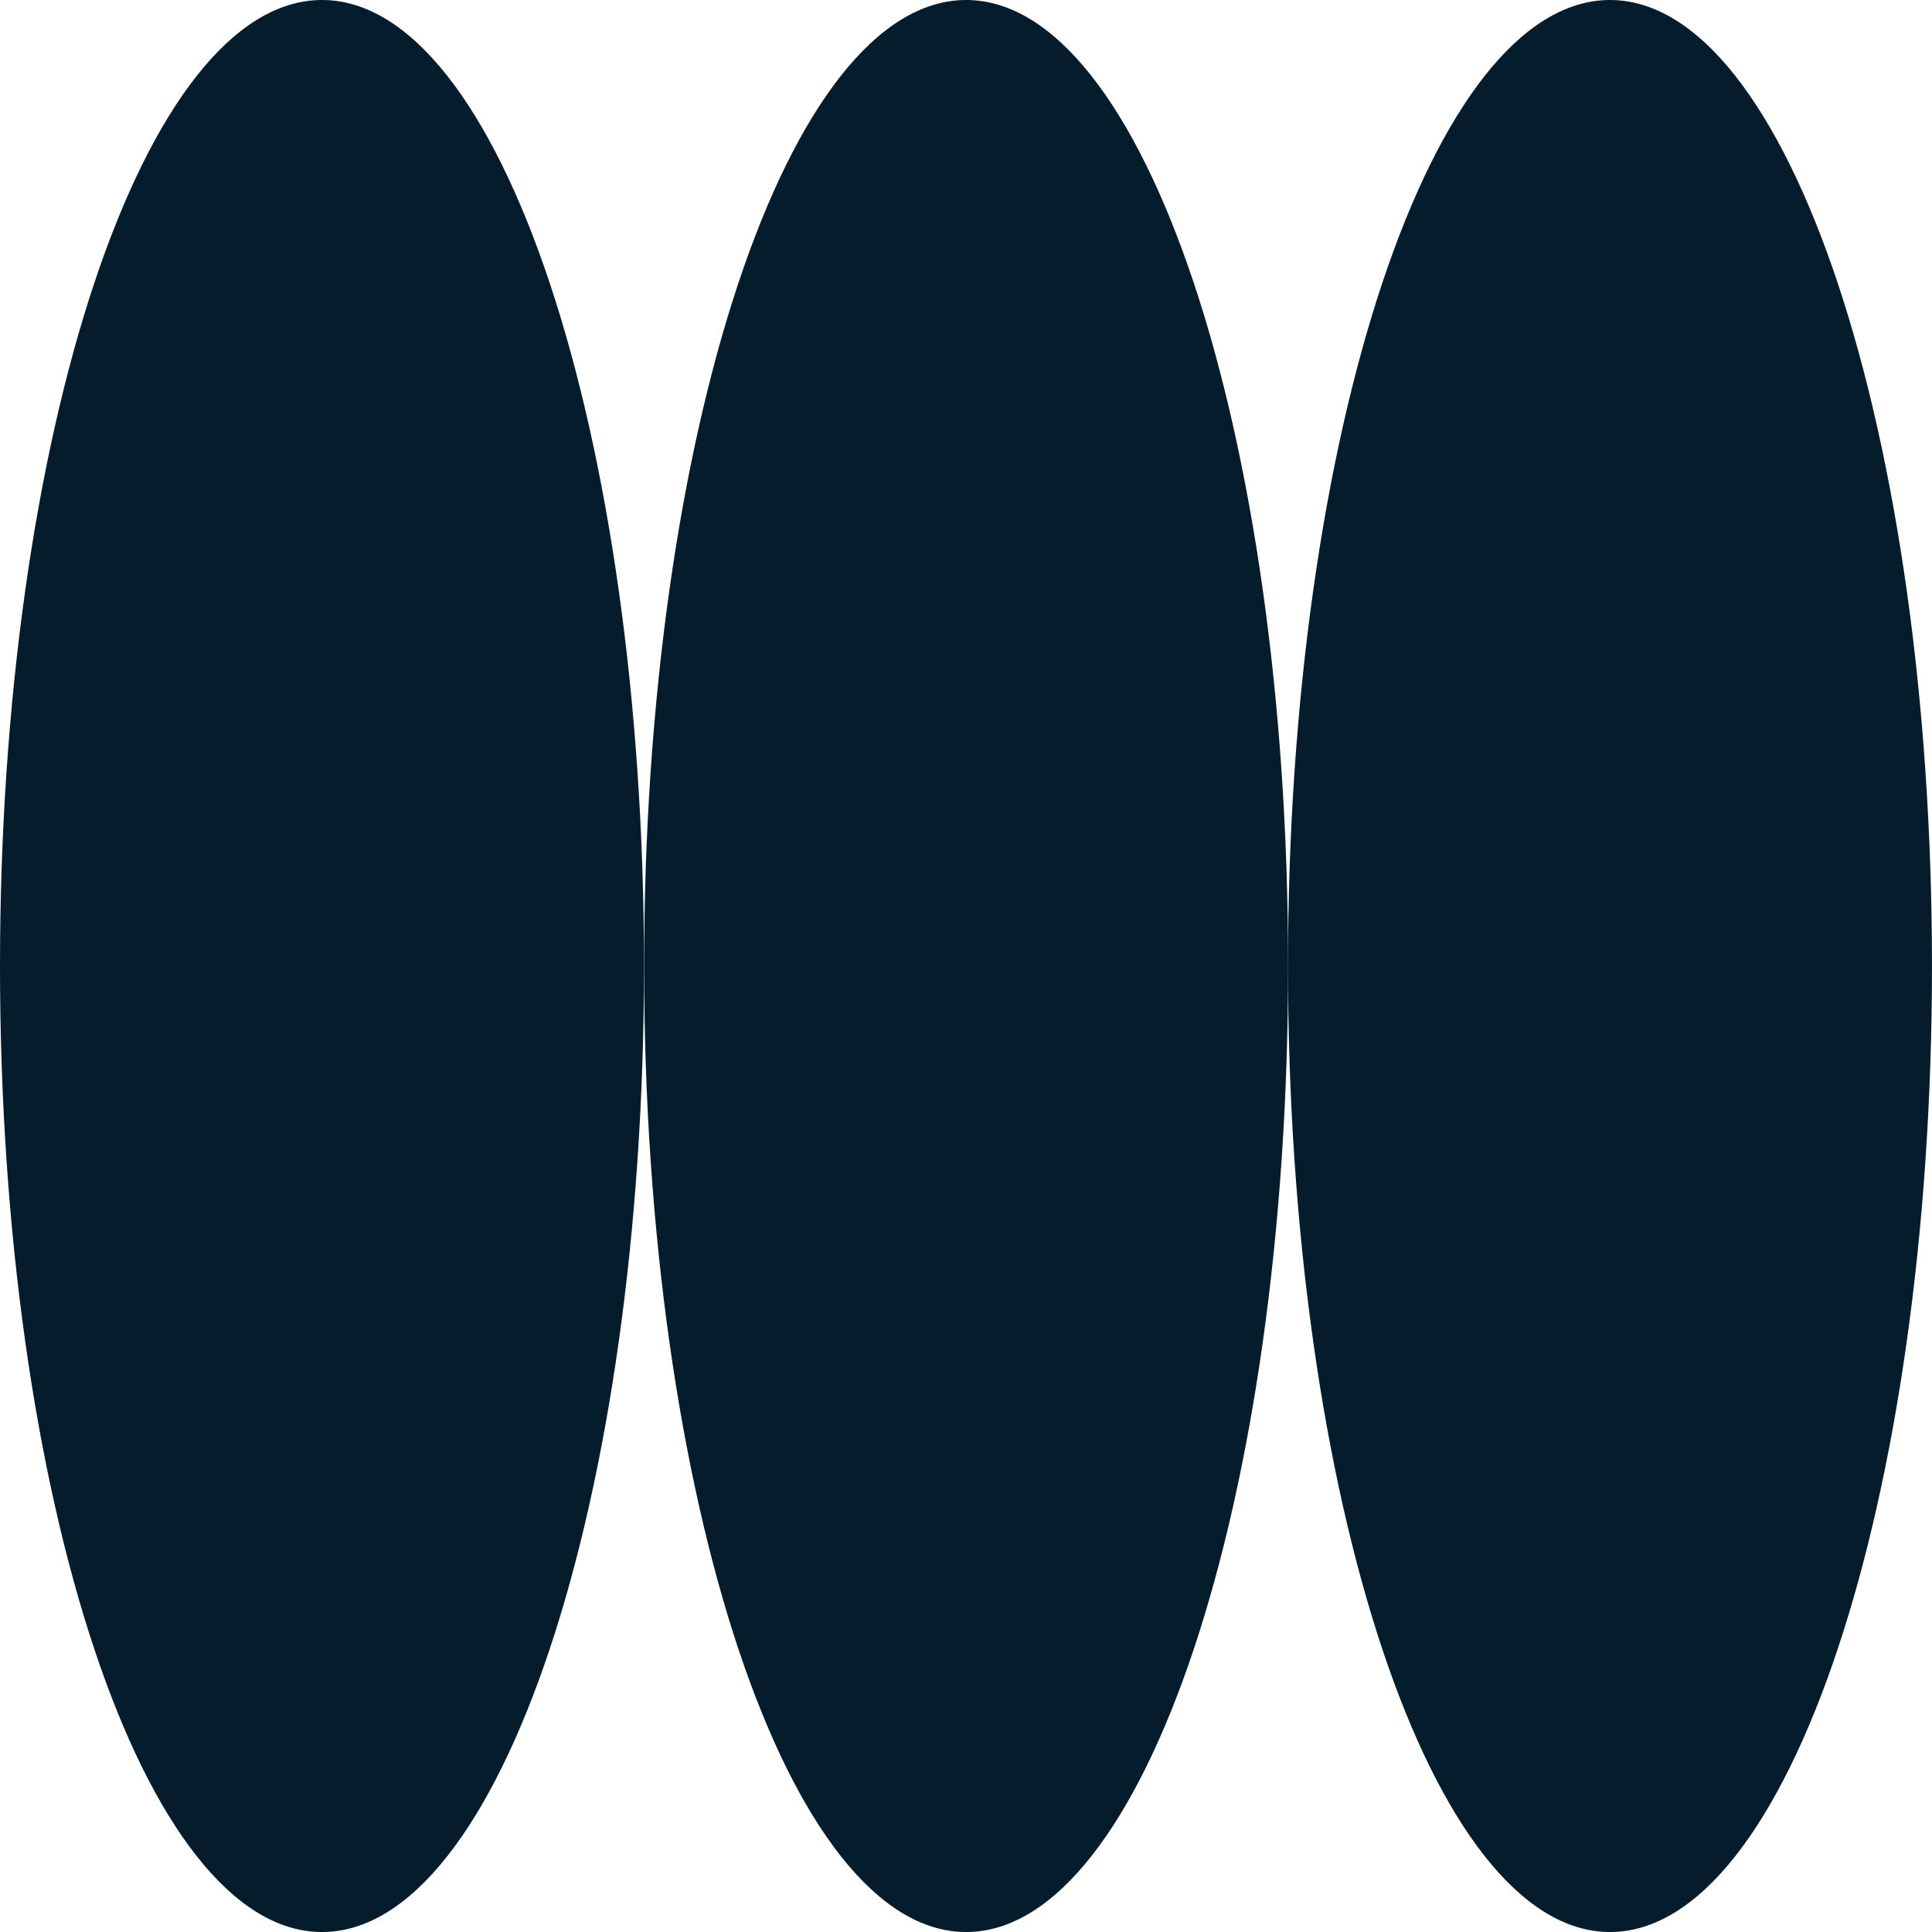
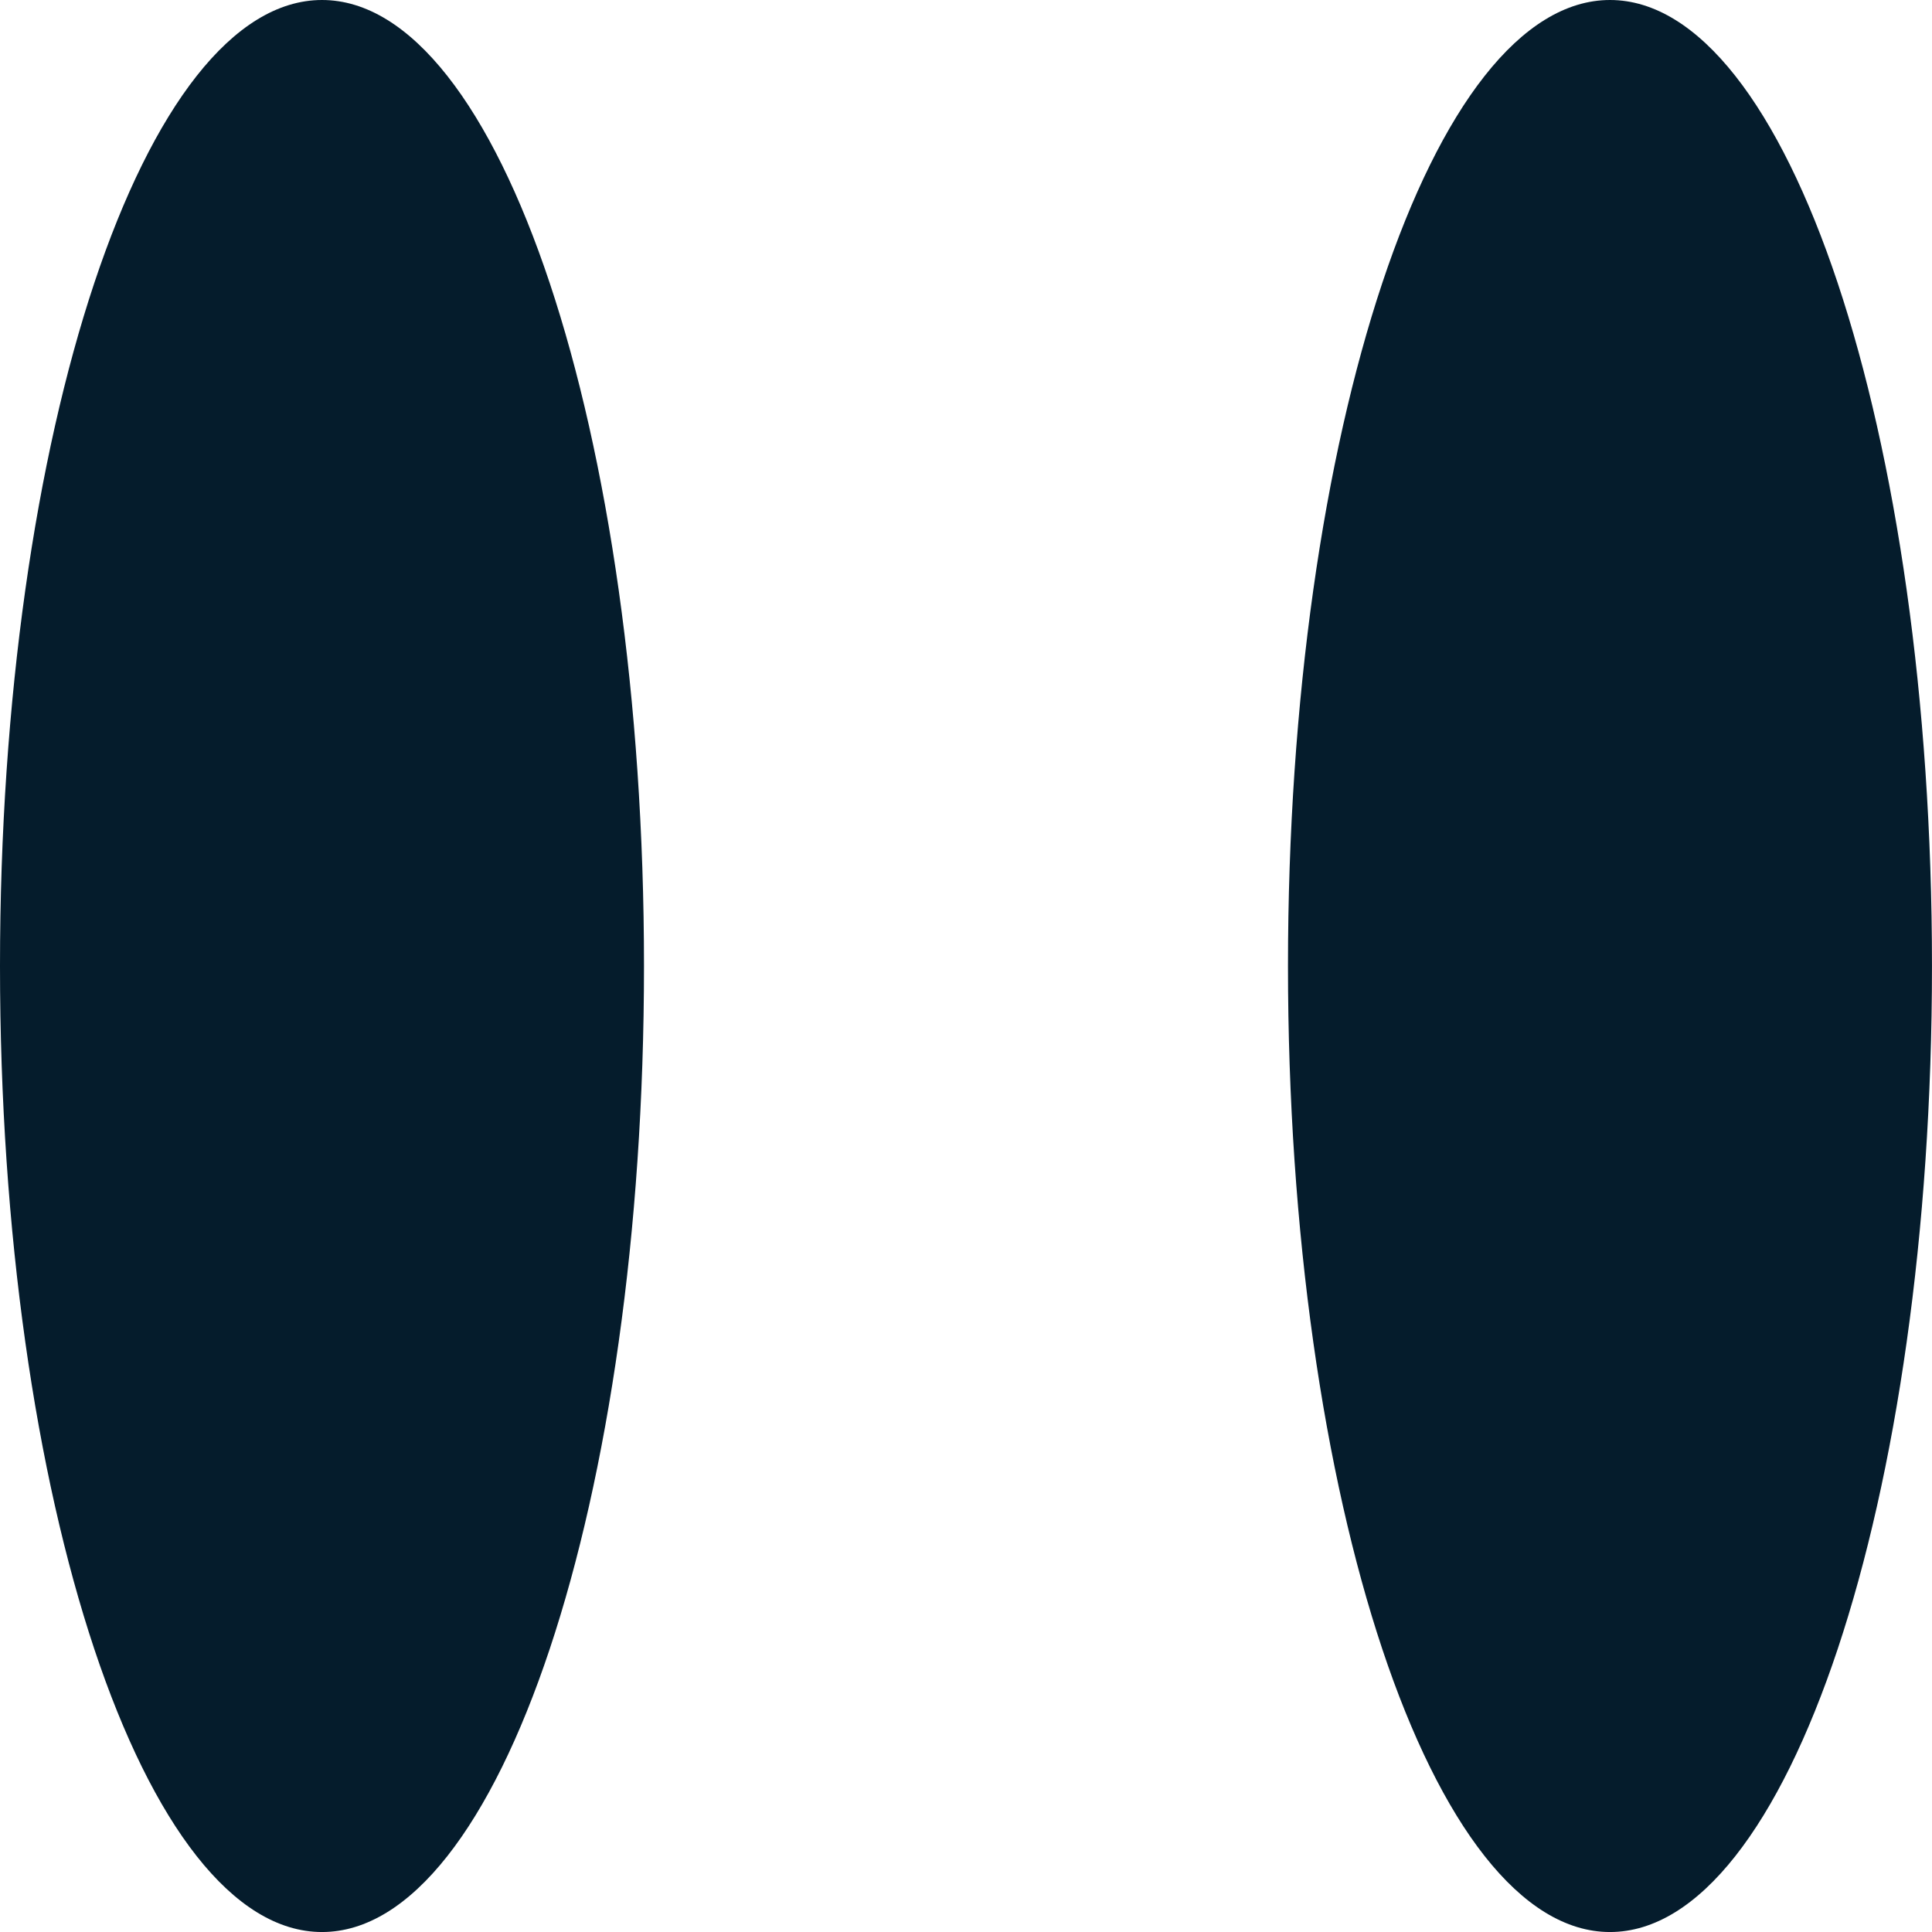
<svg xmlns="http://www.w3.org/2000/svg" width="82" height="82" viewBox="0 0 82 82" fill="none">
  <path d="M13.667 82.001C21.215 82.001 27.333 63.645 27.333 41.001C27.333 18.357 21.215 0 13.667 0C6.119 0 0 18.357 0 41.001C0 63.645 6.119 82.001 13.667 82.001Z" fill="#051C2C" />
-   <path d="M41.005 82.001C48.553 82.001 54.671 63.645 54.671 41.001C54.671 18.357 48.553 0 41.005 0C33.457 0 27.338 18.357 27.338 41.001C27.338 63.645 33.457 82.001 41.005 82.001Z" fill="#051C2C" />
  <path d="M68.333 82.001C75.881 82.001 81.999 63.645 81.999 41.001C81.999 18.357 75.881 0 68.333 0C60.785 0 54.666 18.357 54.666 41.001C54.666 63.645 60.785 82.001 68.333 82.001Z" fill="#051C2C" />
</svg>